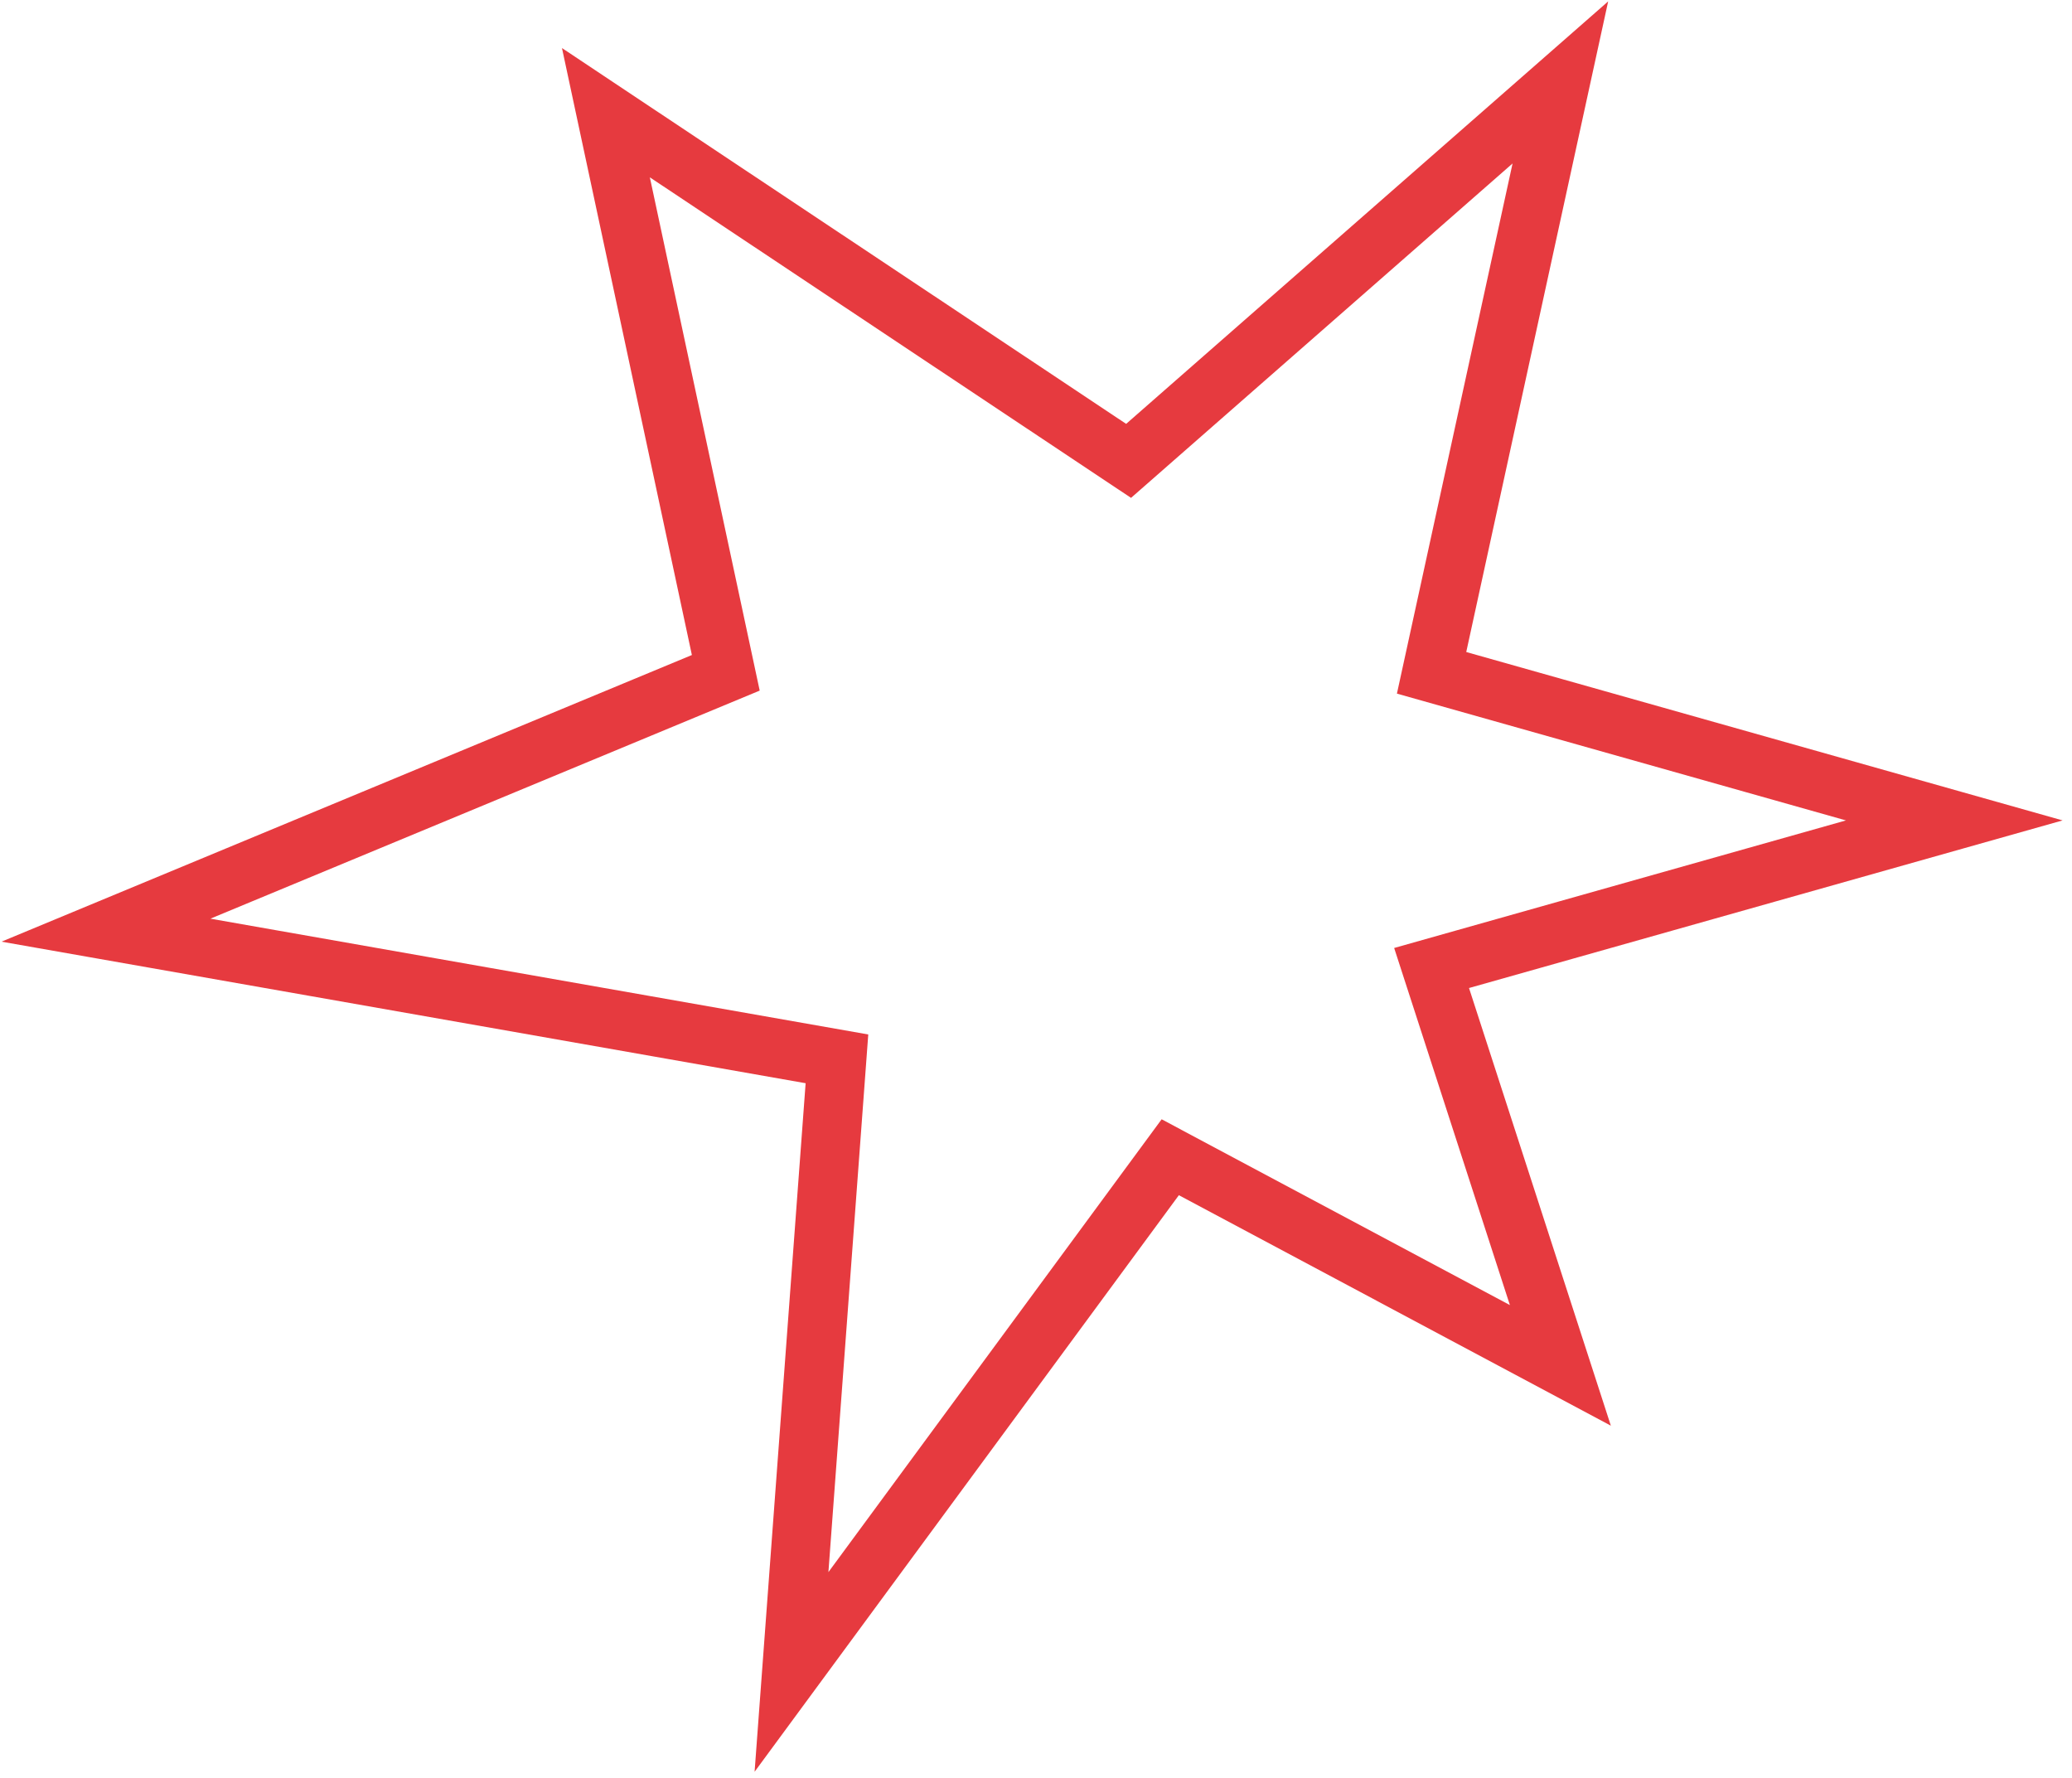
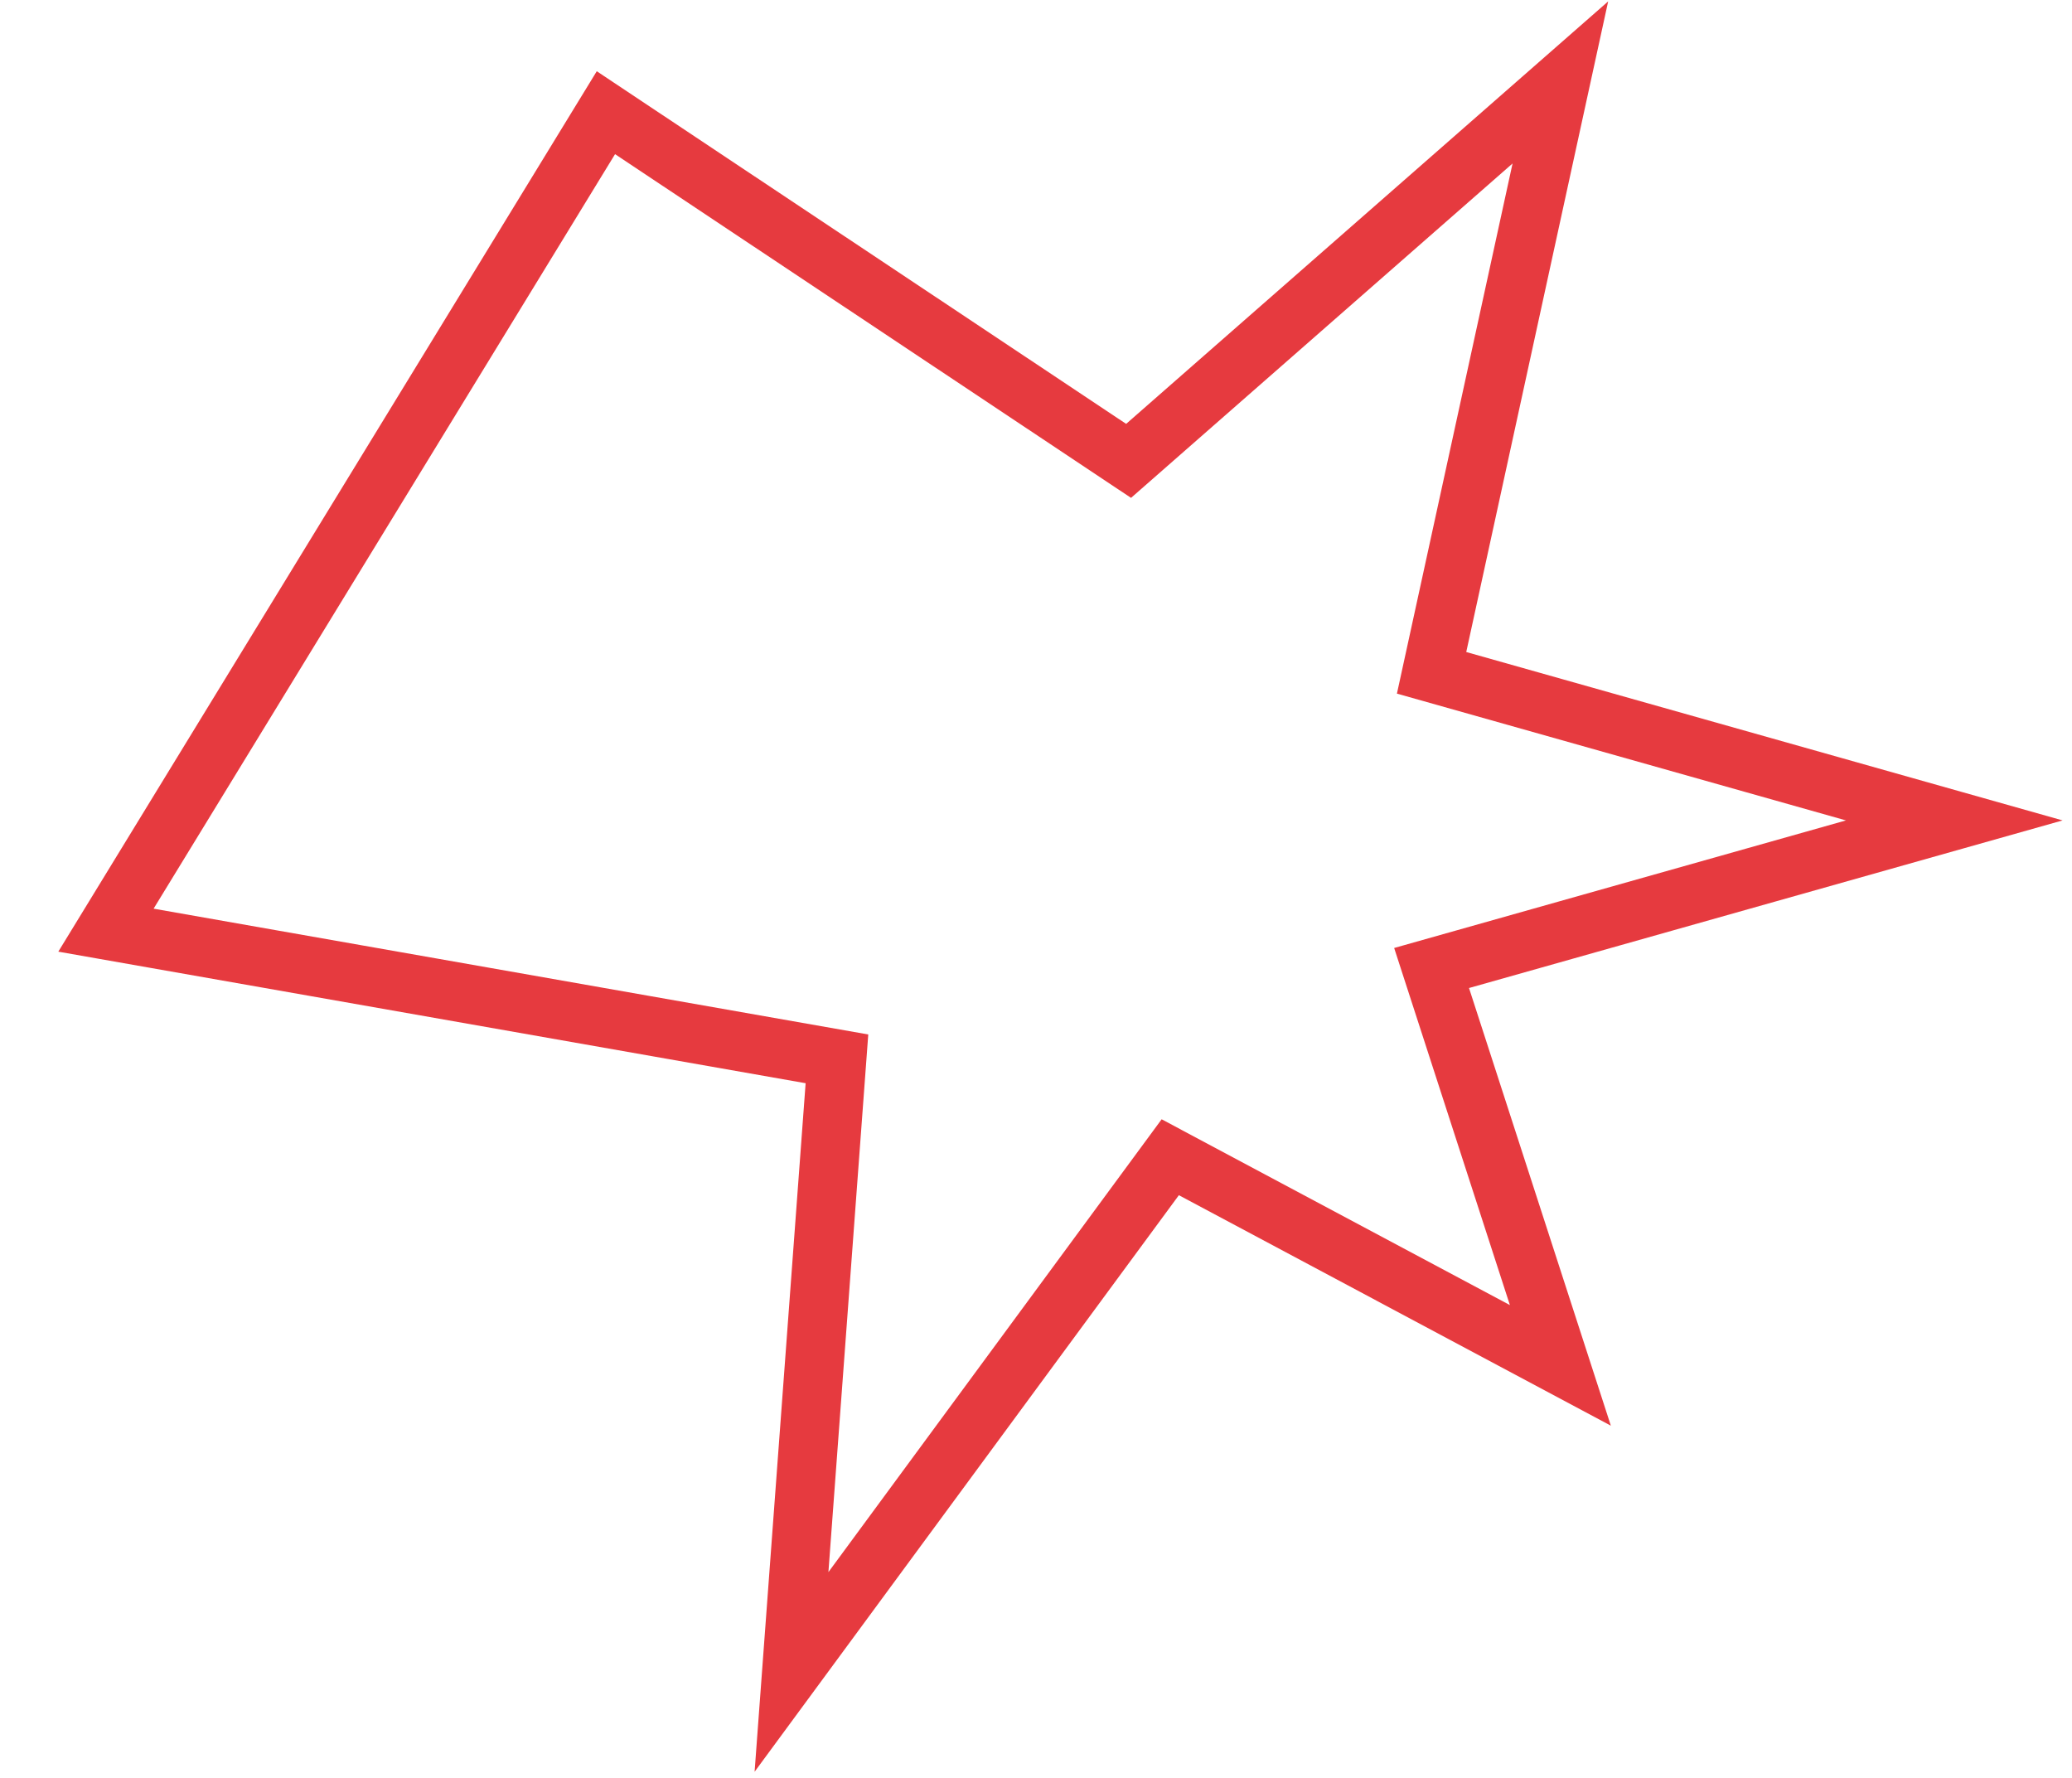
<svg xmlns="http://www.w3.org/2000/svg" width="176" height="151" viewBox="0 0 176 151" fill="none">
-   <path d="M132.541 7L95.865 39.143L51.467 9.571L61.65 57.143L9 79L71.092 89.929L67.232 142L99.404 98.286L132.541 115.964L121.602 82.214L166 69.679L121.602 57.143L132.541 7Z" stroke="#E63A3F" stroke-width="5" />
+   <path d="M132.541 7L95.865 39.143L51.467 9.571L9 79L71.092 89.929L67.232 142L99.404 98.286L132.541 115.964L121.602 82.214L166 69.679L121.602 57.143L132.541 7Z" stroke="#E63A3F" stroke-width="5" />
</svg>